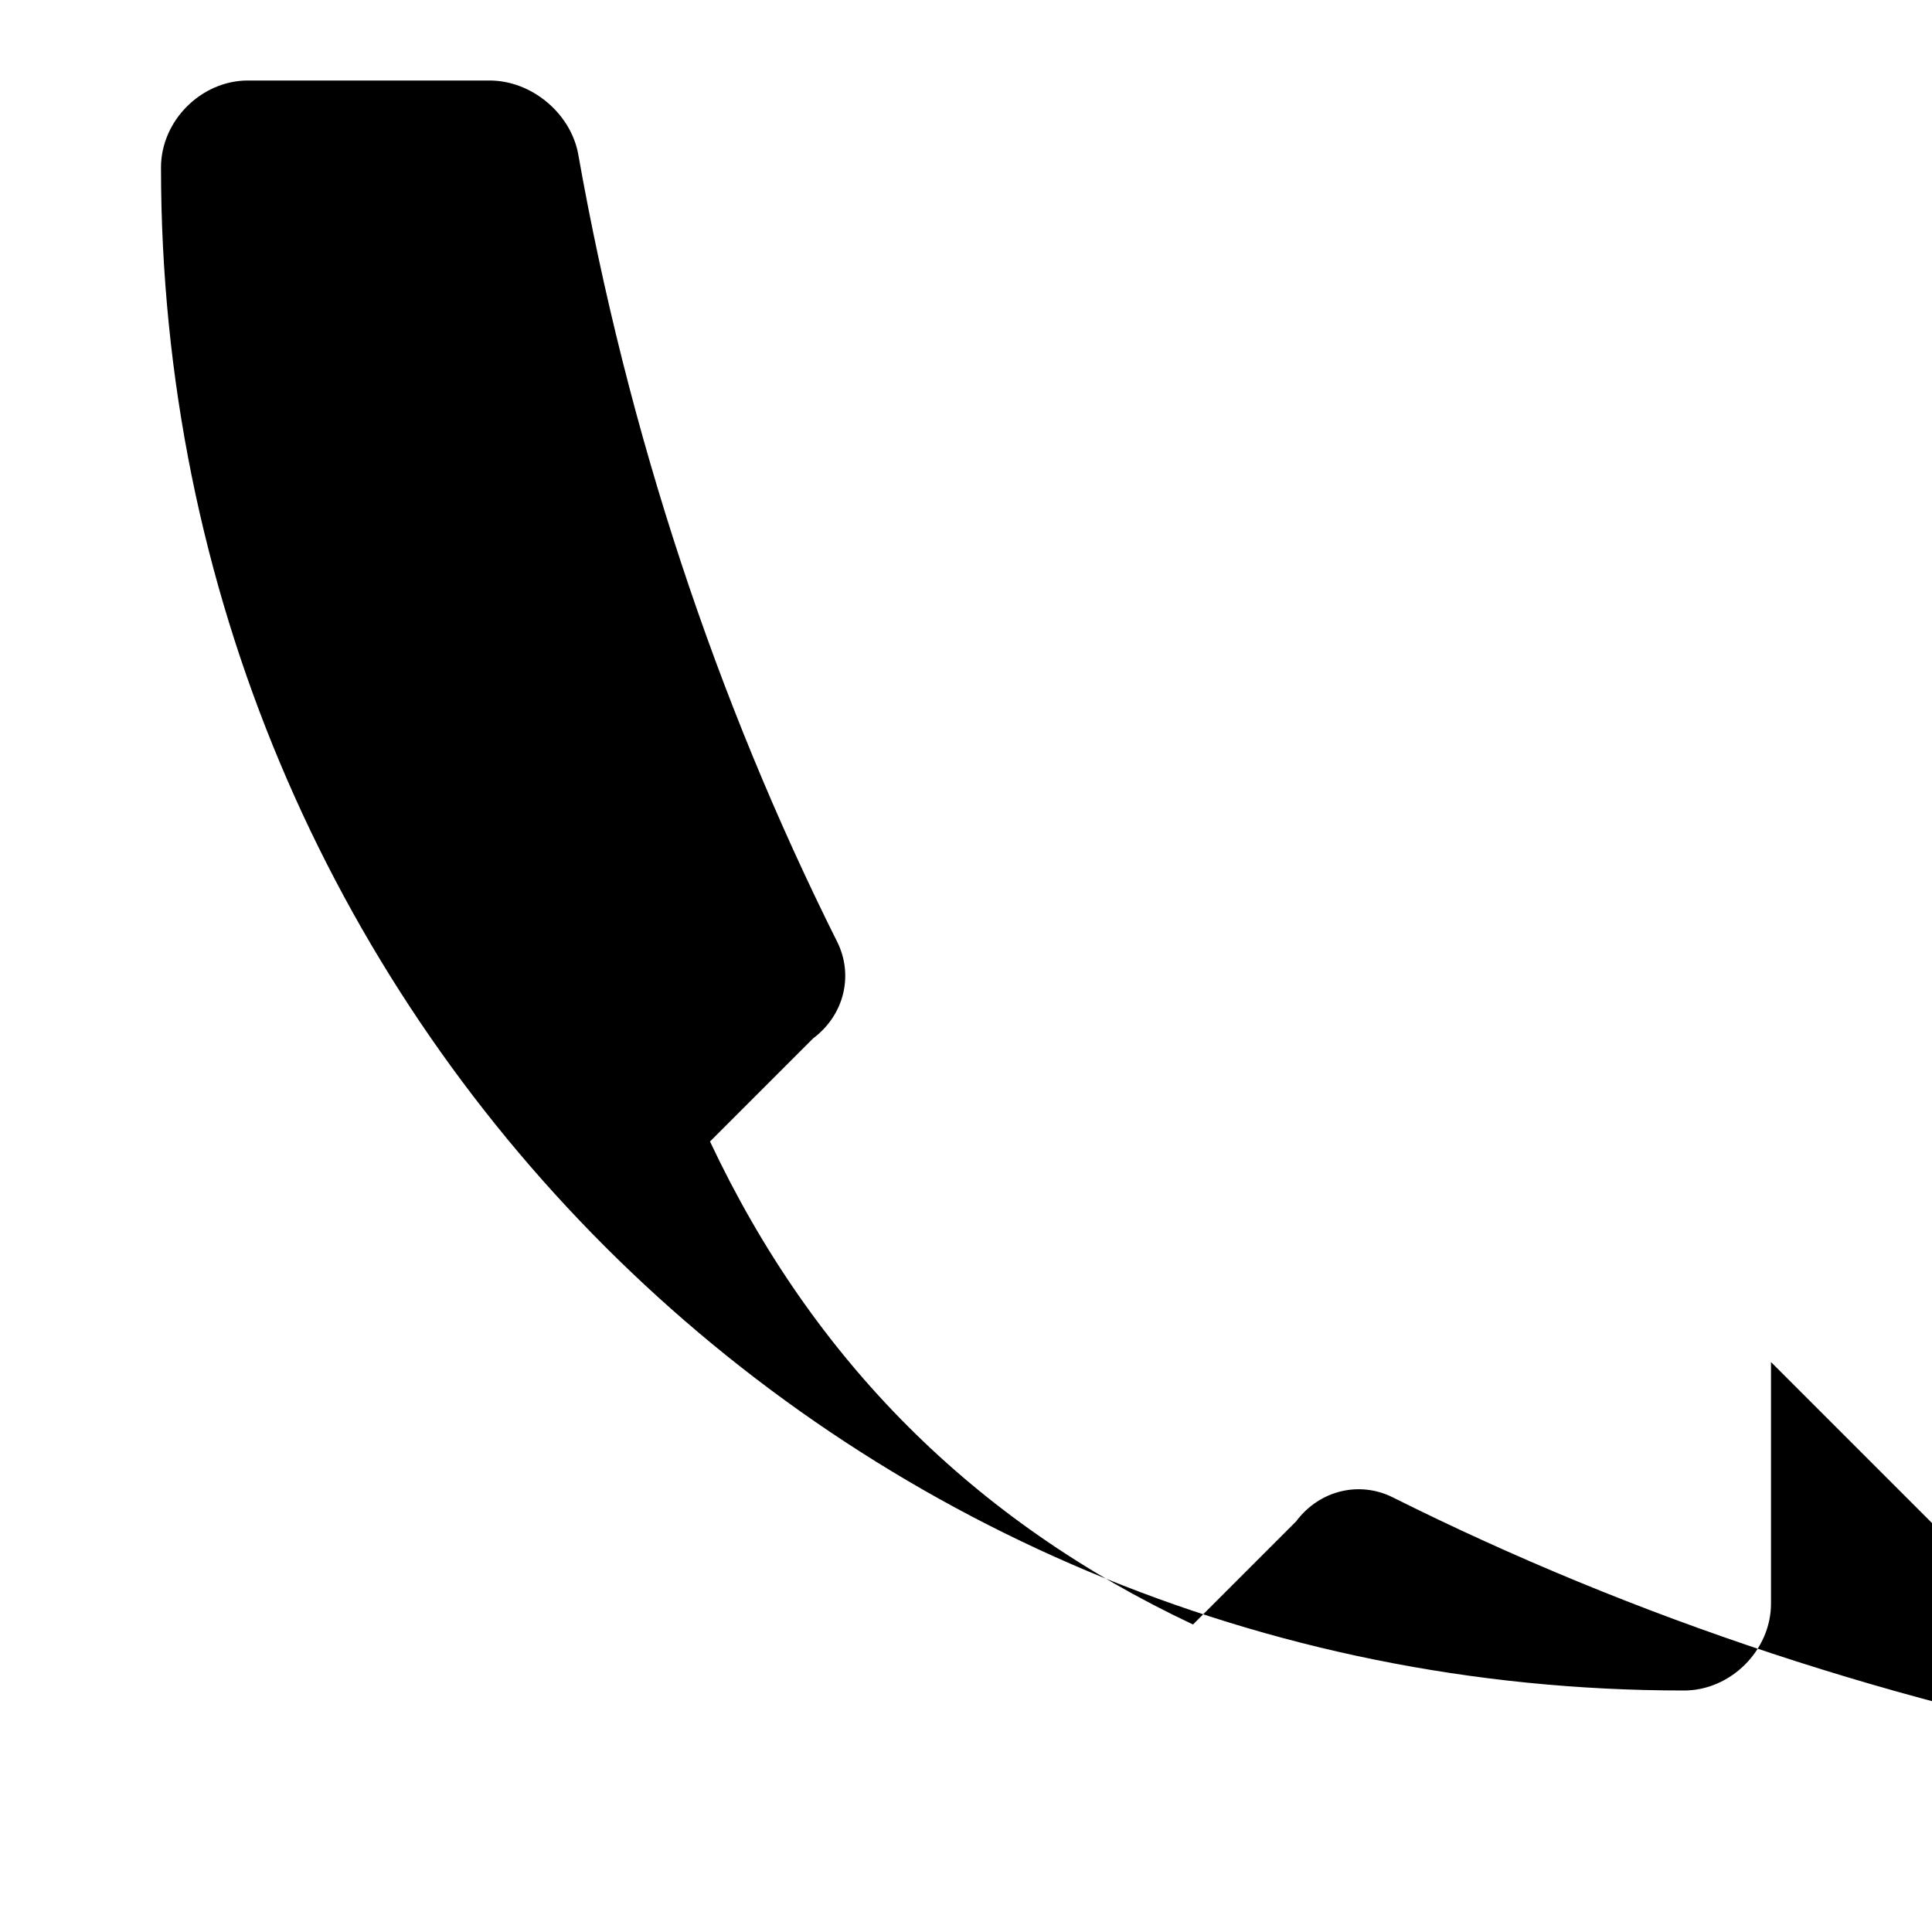
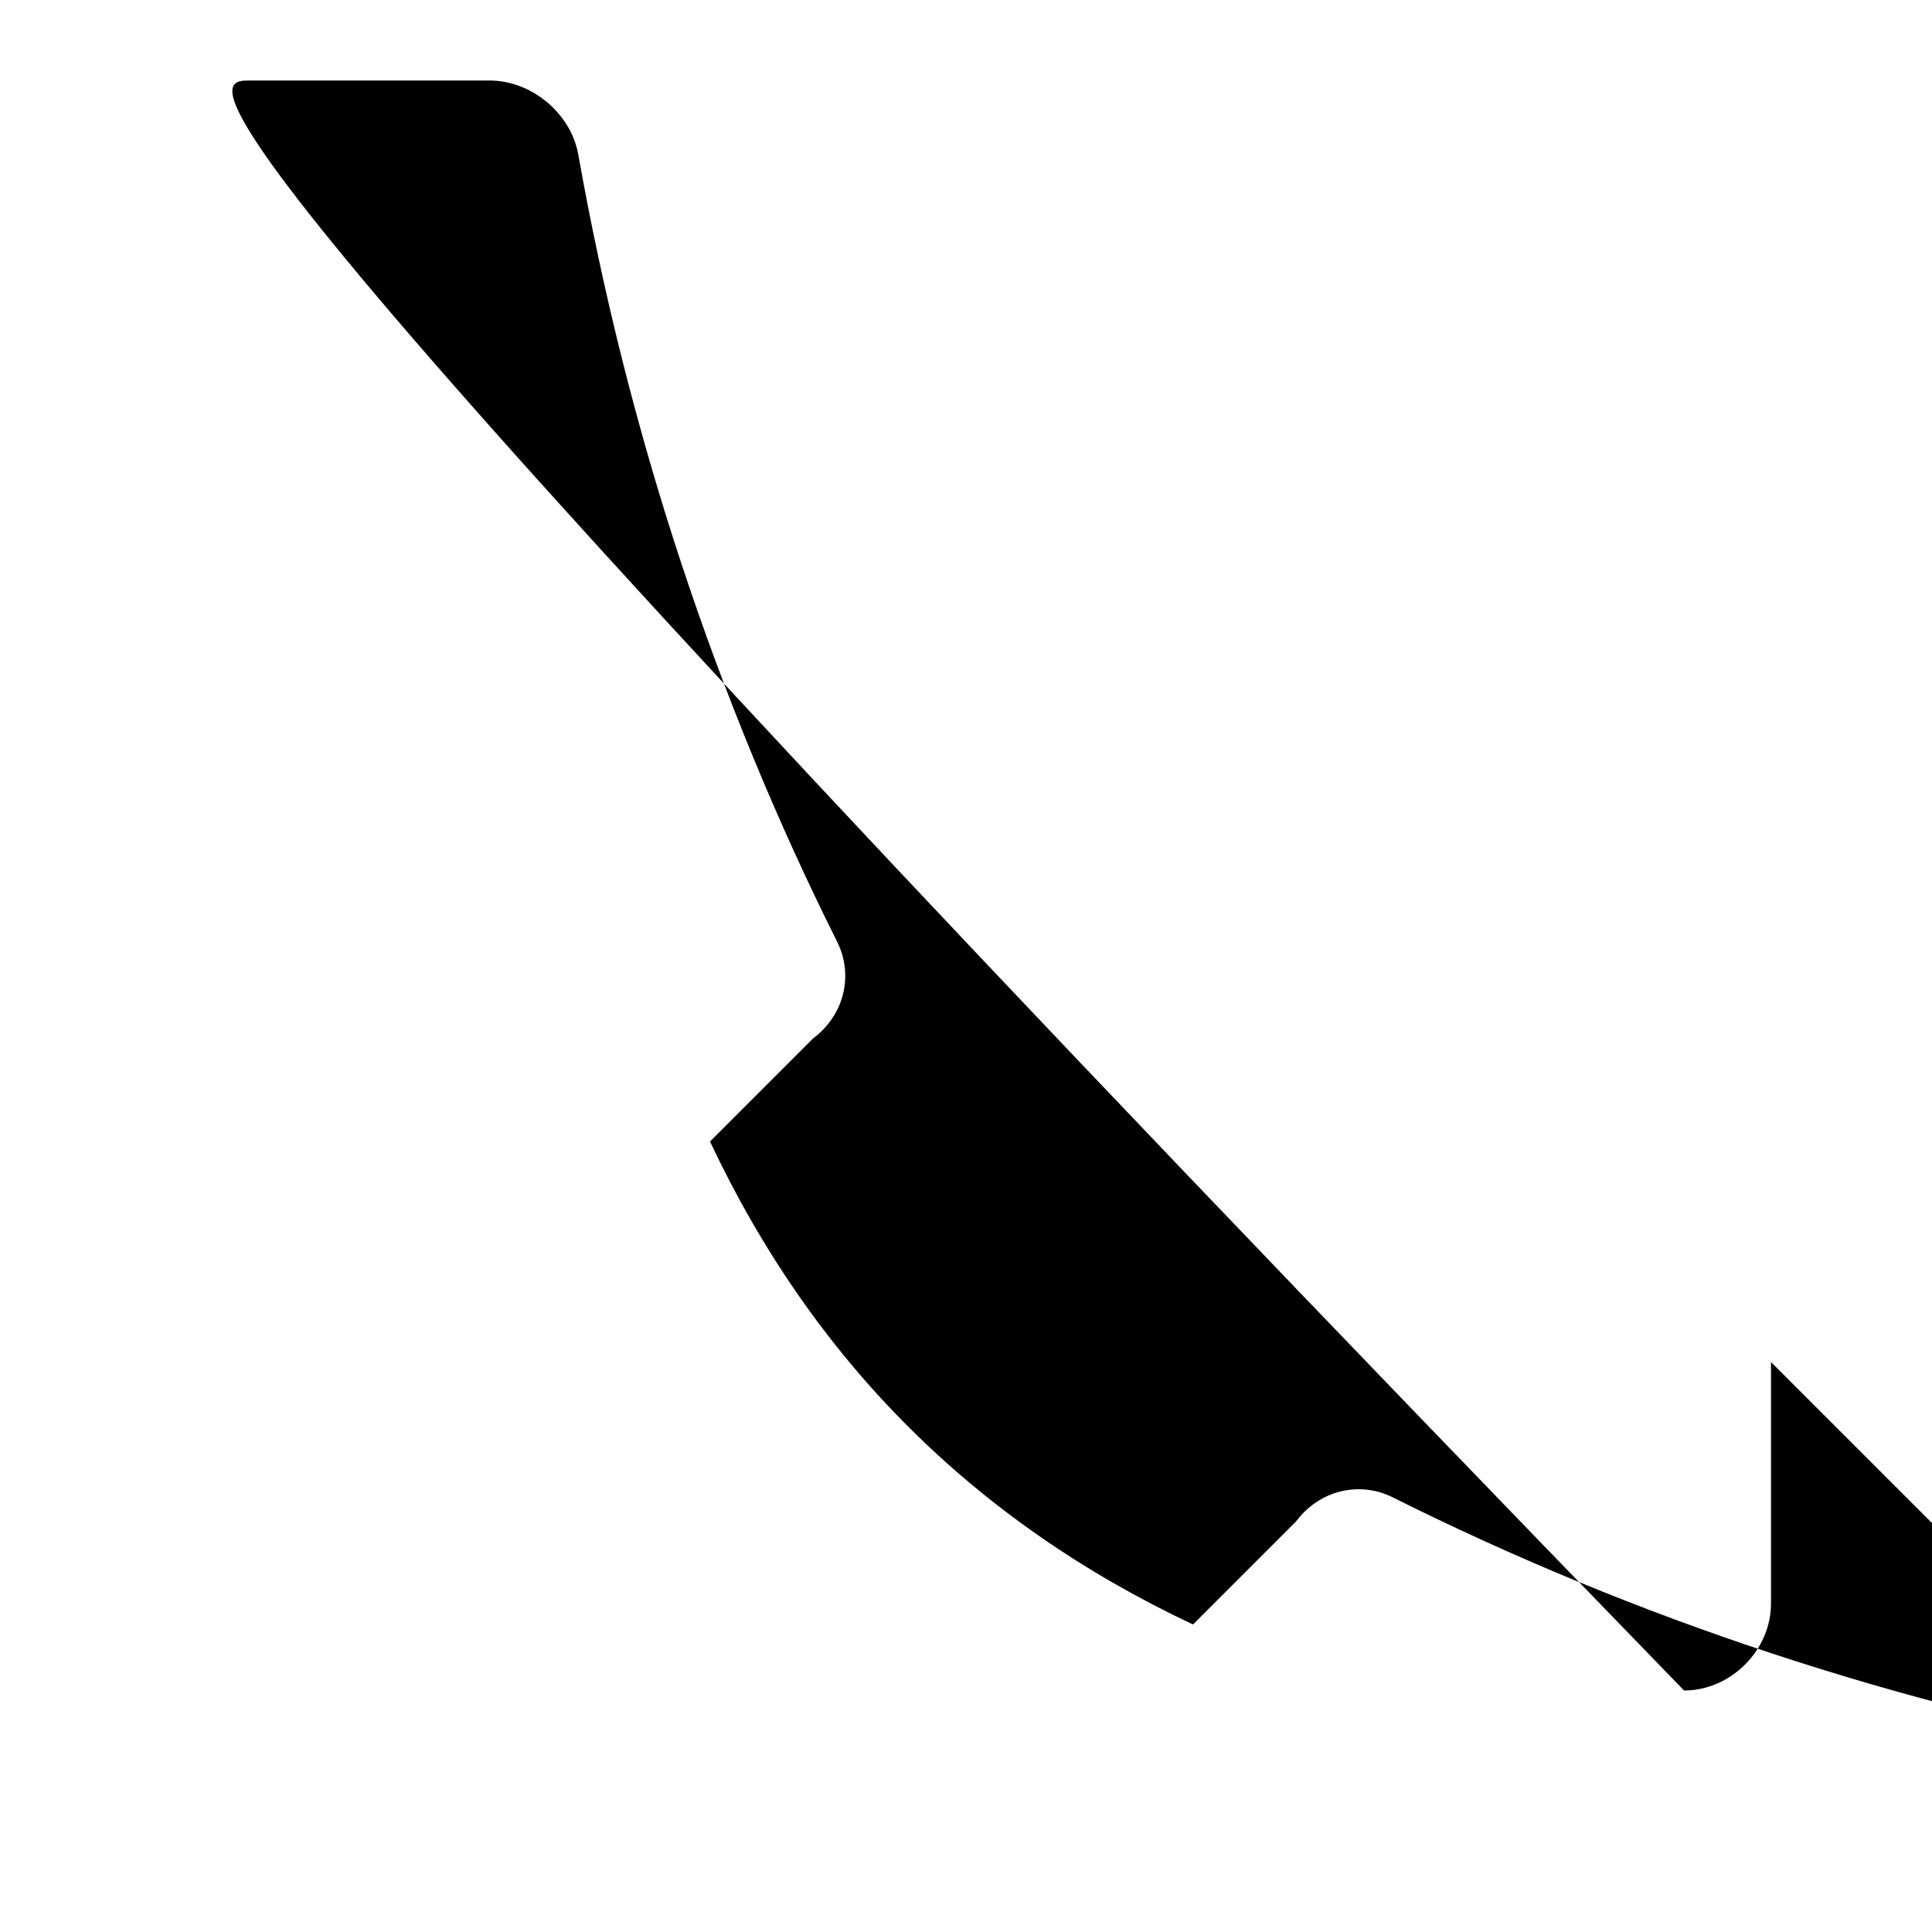
<svg xmlns="http://www.w3.org/2000/svg" width="24" height="24" viewBox="0 0 24 24" fill="none">
-   <path d="M22 16.92V19.92C22 20.5 21.5 21 20.92 21C10.4 21 2 12.6 2 2.08C2 1.5 2.5 1 3.08 1H6.08C6.6 1 7.08 1.4 7.18 1.9C7.8 5.4 8.9 8.7 10.4 11.7C10.6 12.1 10.5 12.6 10.1 12.9L8.82 14.18C10.1 16.9 12.1 18.9 14.82 20.18L16.1 18.9C16.4 18.5 16.9 18.4 17.3 18.6C20.3 20.1 23.6 21.2 27.1 21.82C27.6 21.92 28 22.4 28 22.92Z" fill="currentColor" />
+   <path d="M22 16.92V19.92C22 20.5 21.5 21 20.92 21C2 1.5 2.5 1 3.08 1H6.08C6.6 1 7.08 1.4 7.18 1.9C7.8 5.4 8.9 8.7 10.4 11.7C10.6 12.1 10.5 12.6 10.1 12.9L8.82 14.18C10.1 16.9 12.1 18.9 14.82 20.18L16.1 18.9C16.4 18.5 16.9 18.4 17.3 18.6C20.3 20.1 23.6 21.2 27.1 21.82C27.6 21.92 28 22.4 28 22.92Z" fill="currentColor" />
</svg>